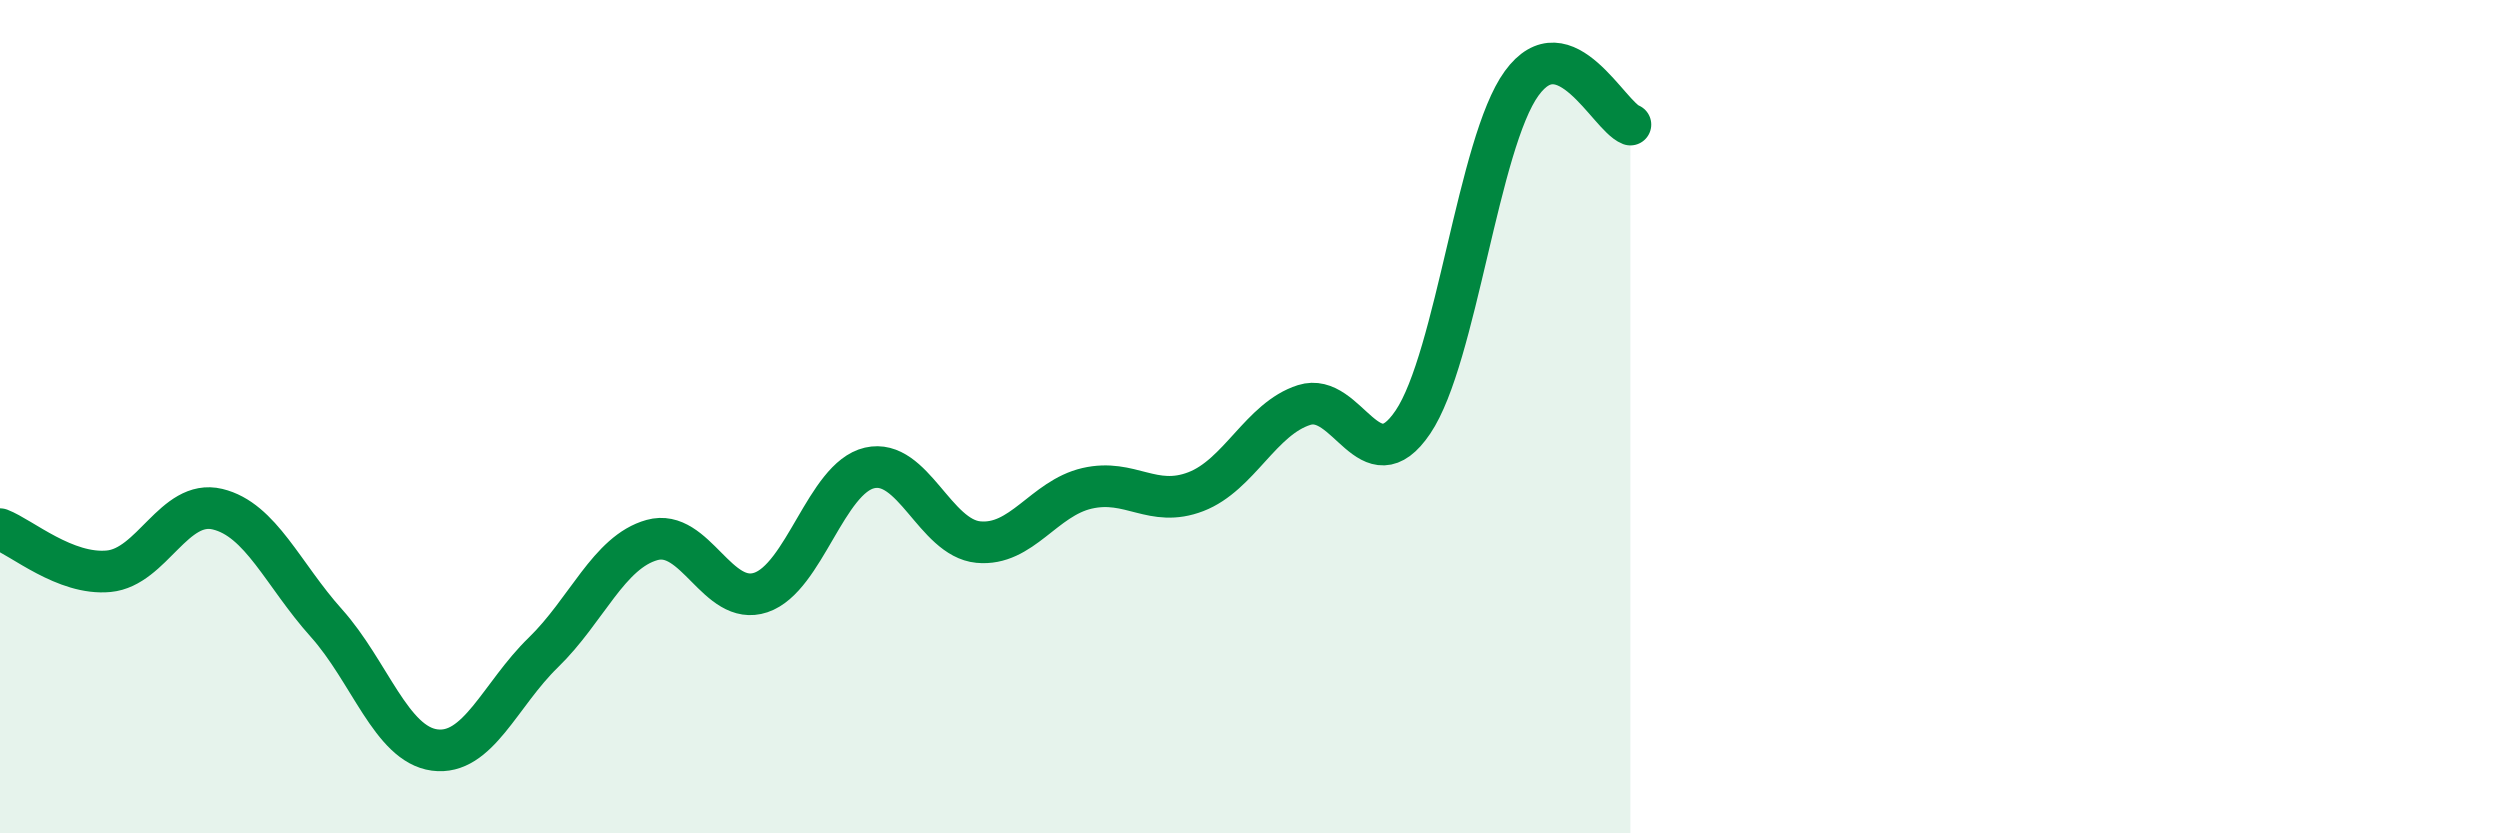
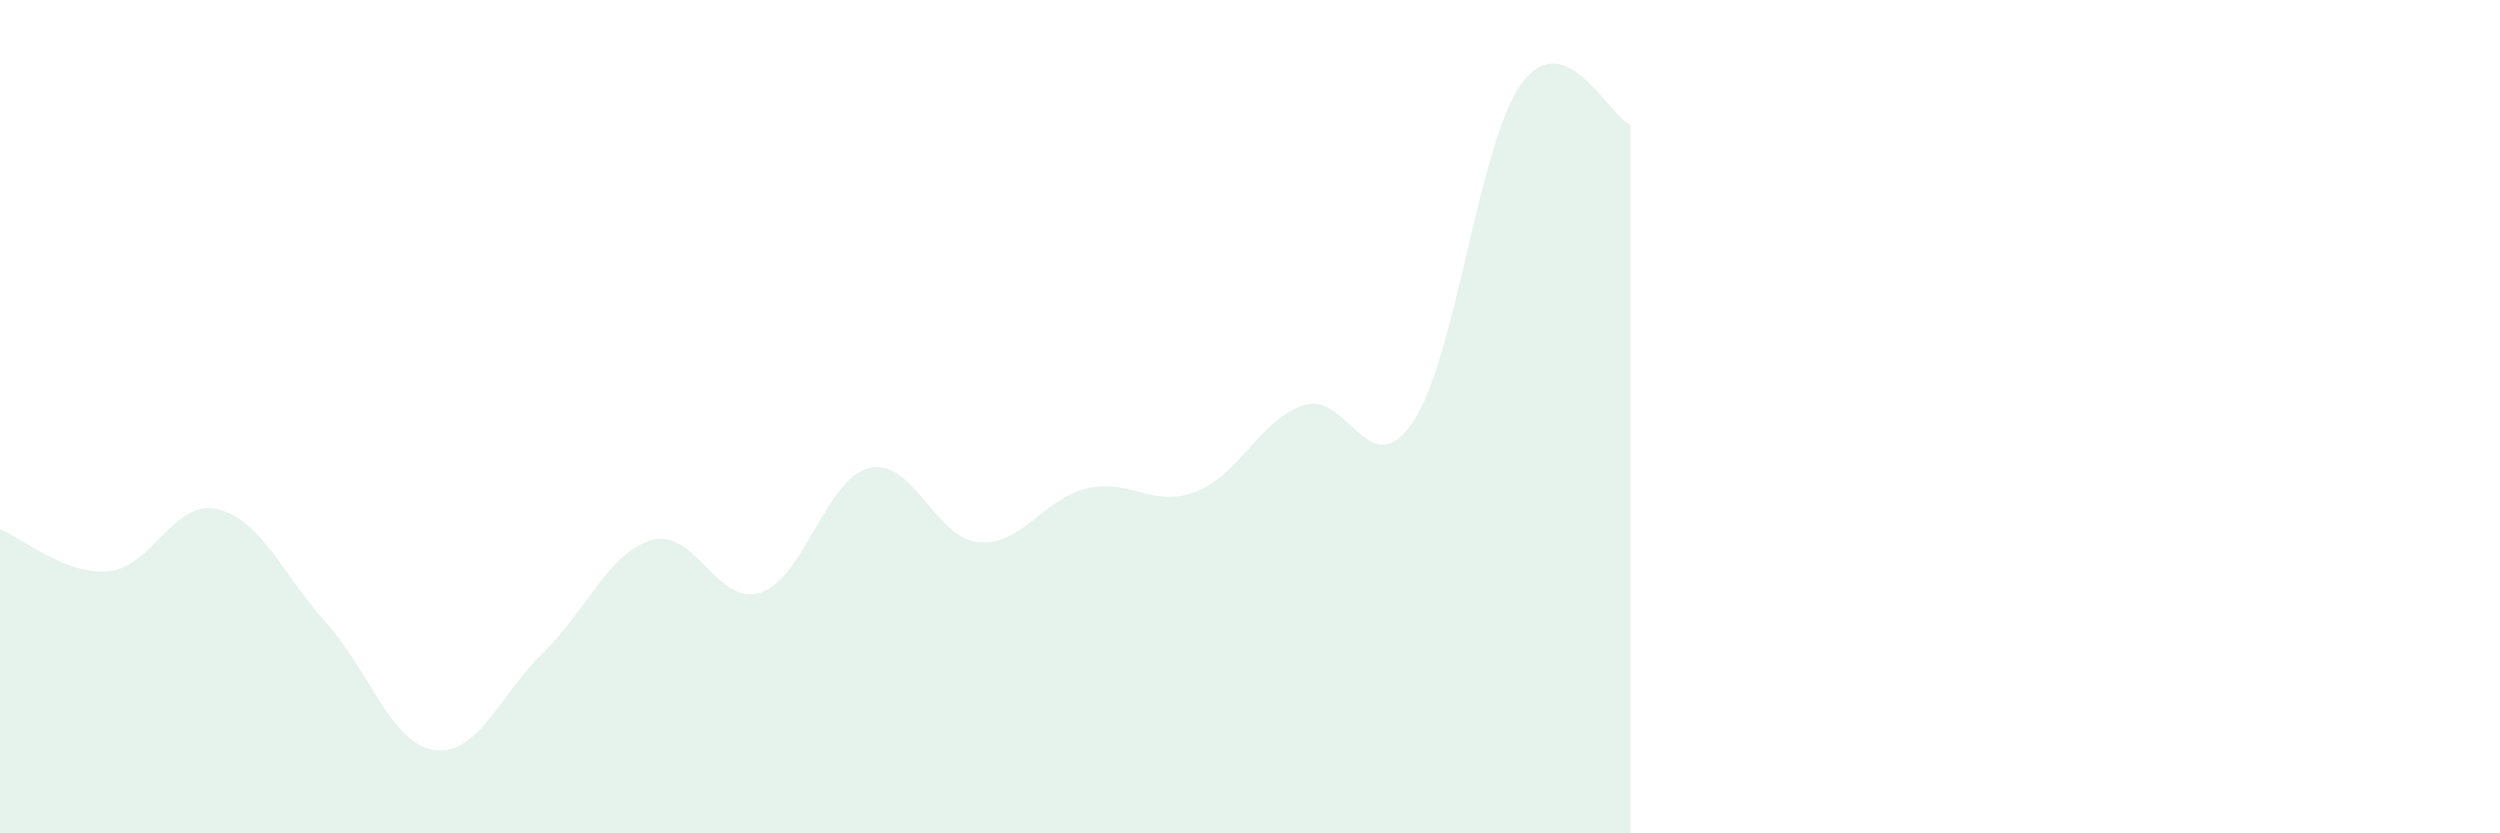
<svg xmlns="http://www.w3.org/2000/svg" width="60" height="20" viewBox="0 0 60 20">
  <path d="M 0,12.7 C 0.52,12.9 1.57,13.81 2.61,13.71 C 3.65,13.61 4.18,11.97 5.22,12.22 C 6.26,12.47 6.79,13.79 7.83,14.95 C 8.87,16.11 9.39,17.86 10.43,18 C 11.47,18.14 12,16.67 13.04,15.66 C 14.08,14.65 14.61,13.25 15.65,12.96 C 16.69,12.67 17.22,14.57 18.26,14.22 C 19.3,13.87 19.83,11.47 20.87,11.23 C 21.91,10.99 22.44,12.91 23.48,13.01 C 24.52,13.11 25.05,11.96 26.09,11.72 C 27.13,11.48 27.66,12.2 28.7,11.8 C 29.74,11.4 30.26,10.05 31.3,9.72 C 32.34,9.39 32.87,11.67 33.91,10.13 C 34.95,8.59 35.48,3.43 36.52,2 C 37.56,0.57 38.61,2.79 39.13,2.99L39.13 20L0 20Z" fill="#008740" opacity="0.1" stroke-linecap="round" stroke-linejoin="round" />
-   <path d="M 0,12.7 C 0.52,12.9 1.57,13.81 2.61,13.71 C 3.65,13.61 4.18,11.97 5.22,12.22 C 6.26,12.47 6.79,13.79 7.83,14.95 C 8.87,16.11 9.39,17.86 10.43,18 C 11.47,18.14 12,16.67 13.04,15.66 C 14.08,14.65 14.61,13.25 15.65,12.96 C 16.69,12.67 17.22,14.57 18.26,14.22 C 19.3,13.87 19.83,11.47 20.87,11.23 C 21.91,10.99 22.44,12.91 23.48,13.01 C 24.52,13.11 25.05,11.96 26.09,11.72 C 27.13,11.48 27.66,12.2 28.7,11.8 C 29.74,11.4 30.26,10.05 31.3,9.72 C 32.34,9.39 32.87,11.67 33.91,10.13 C 34.95,8.59 35.48,3.43 36.52,2 C 37.56,0.57 38.61,2.79 39.13,2.99" stroke="#008740" stroke-width="1" fill="none" stroke-linecap="round" stroke-linejoin="round" />
</svg>